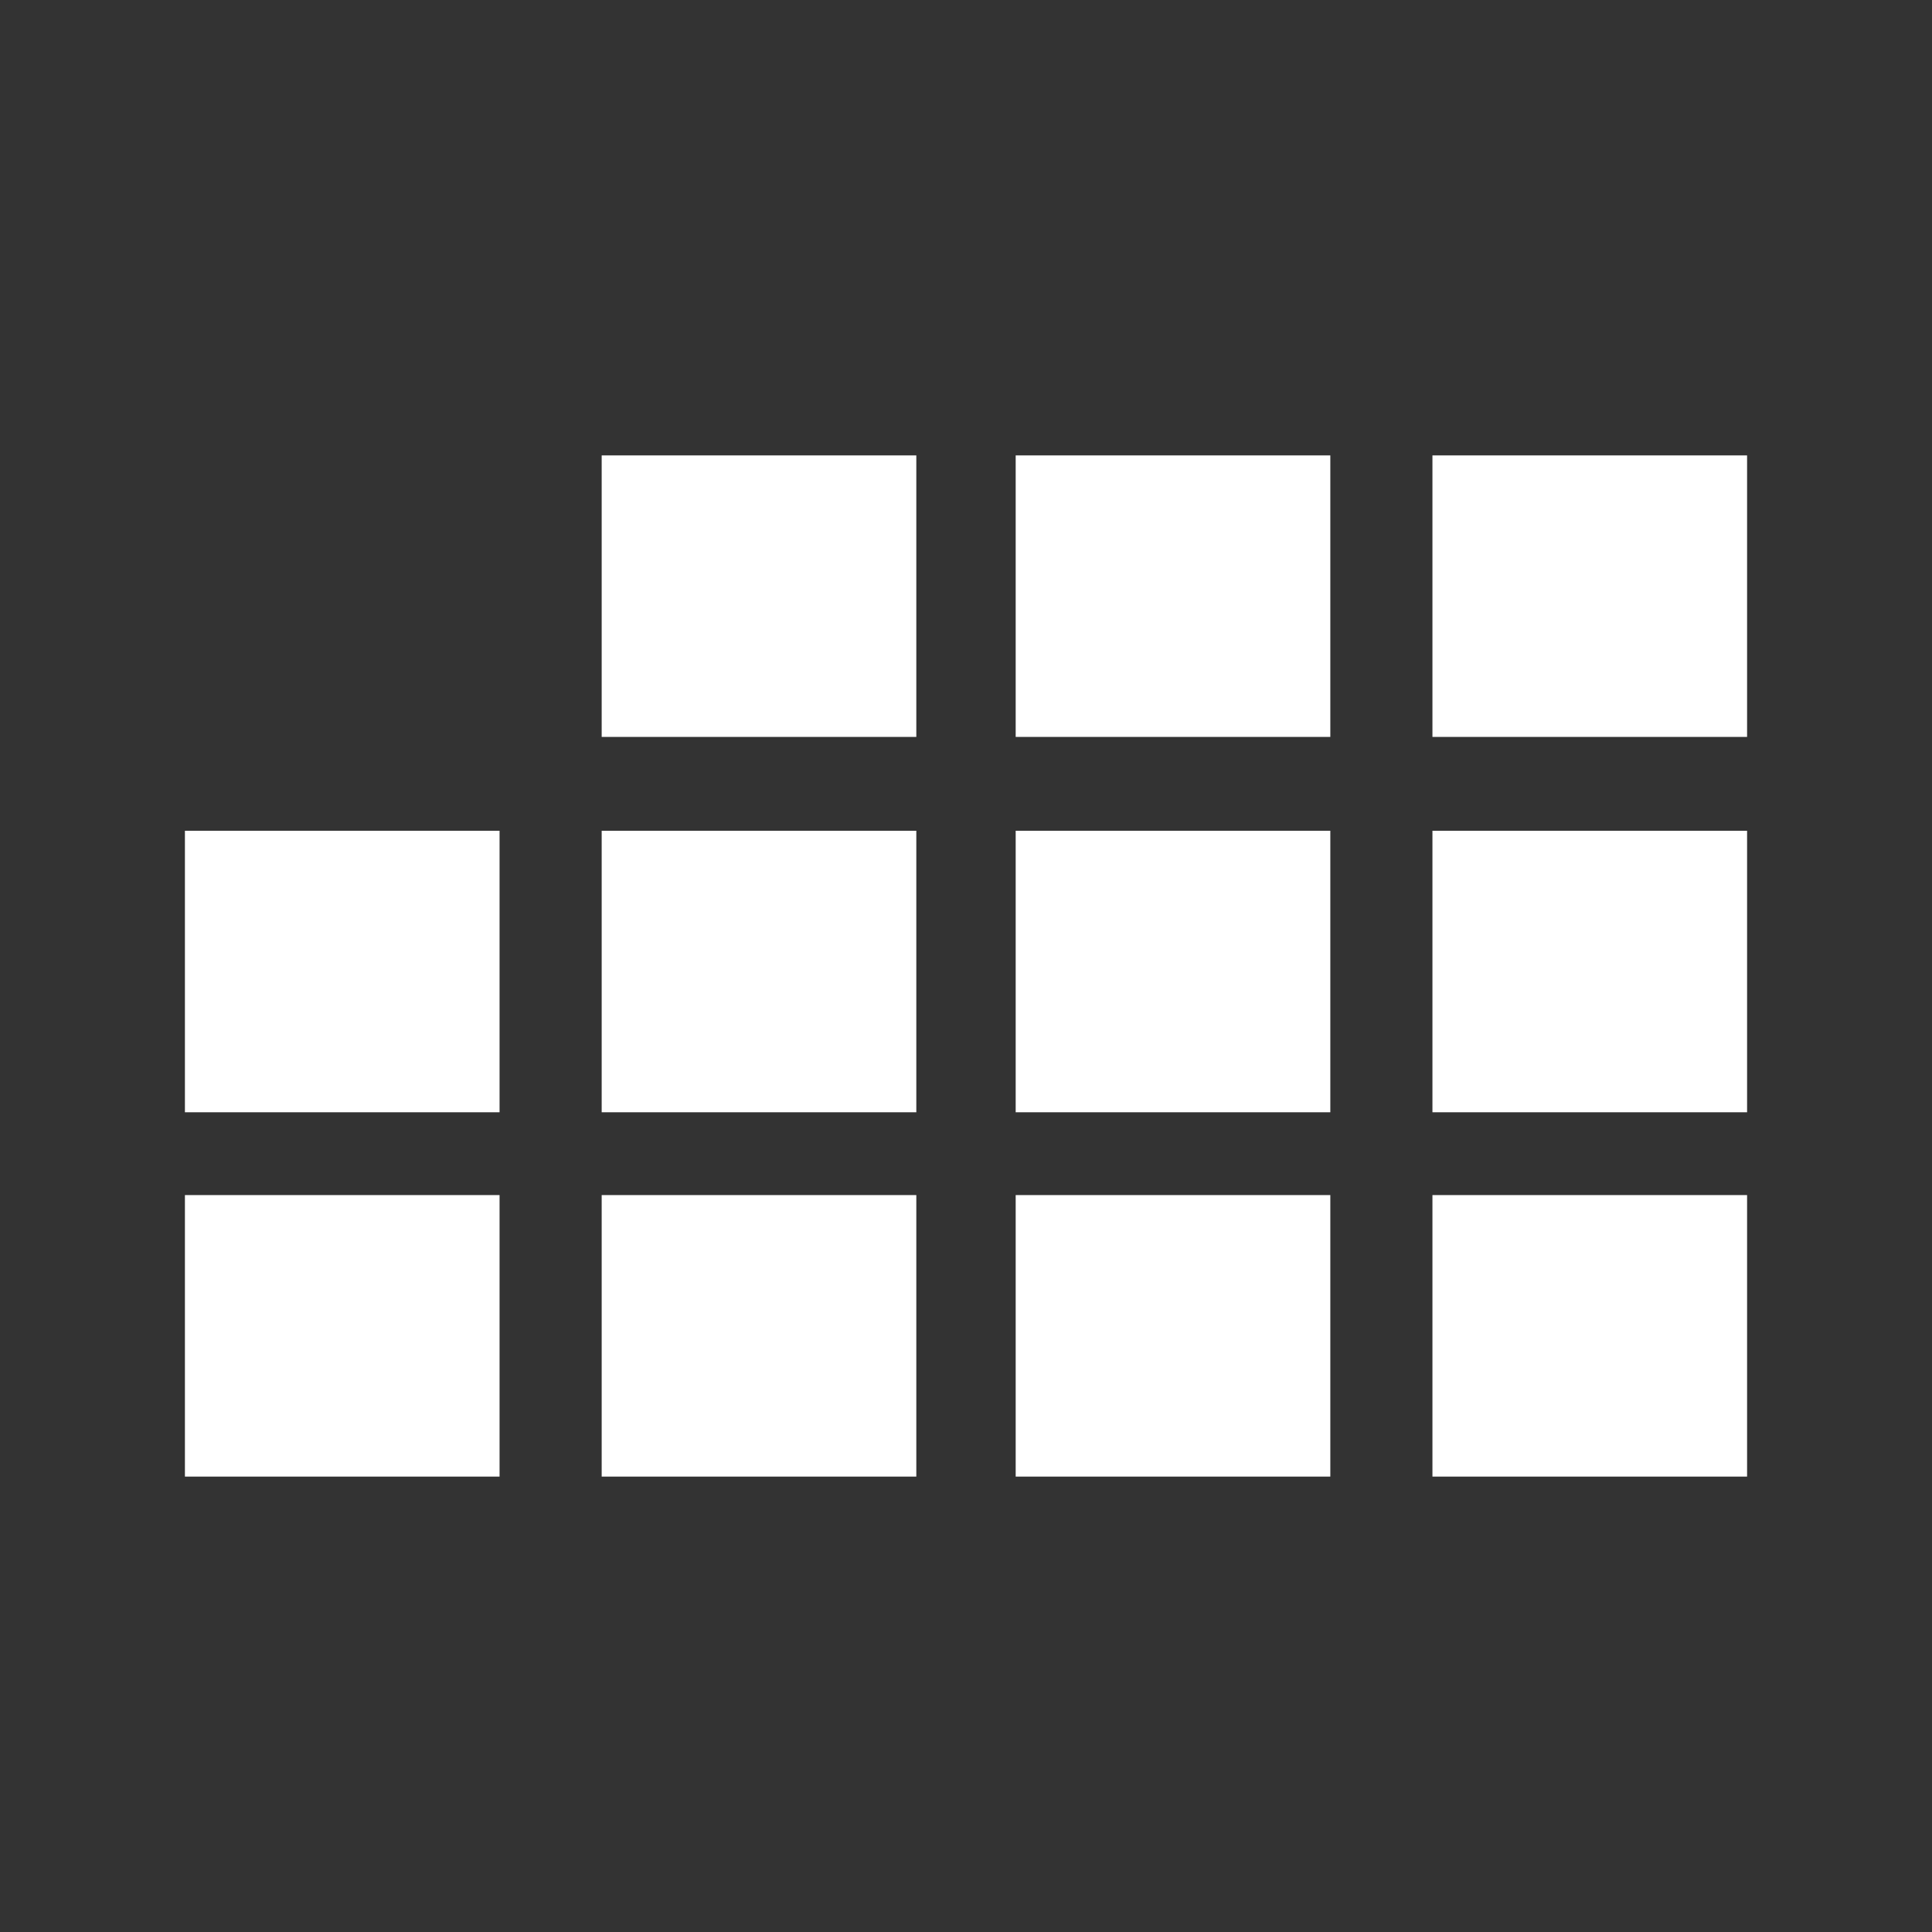
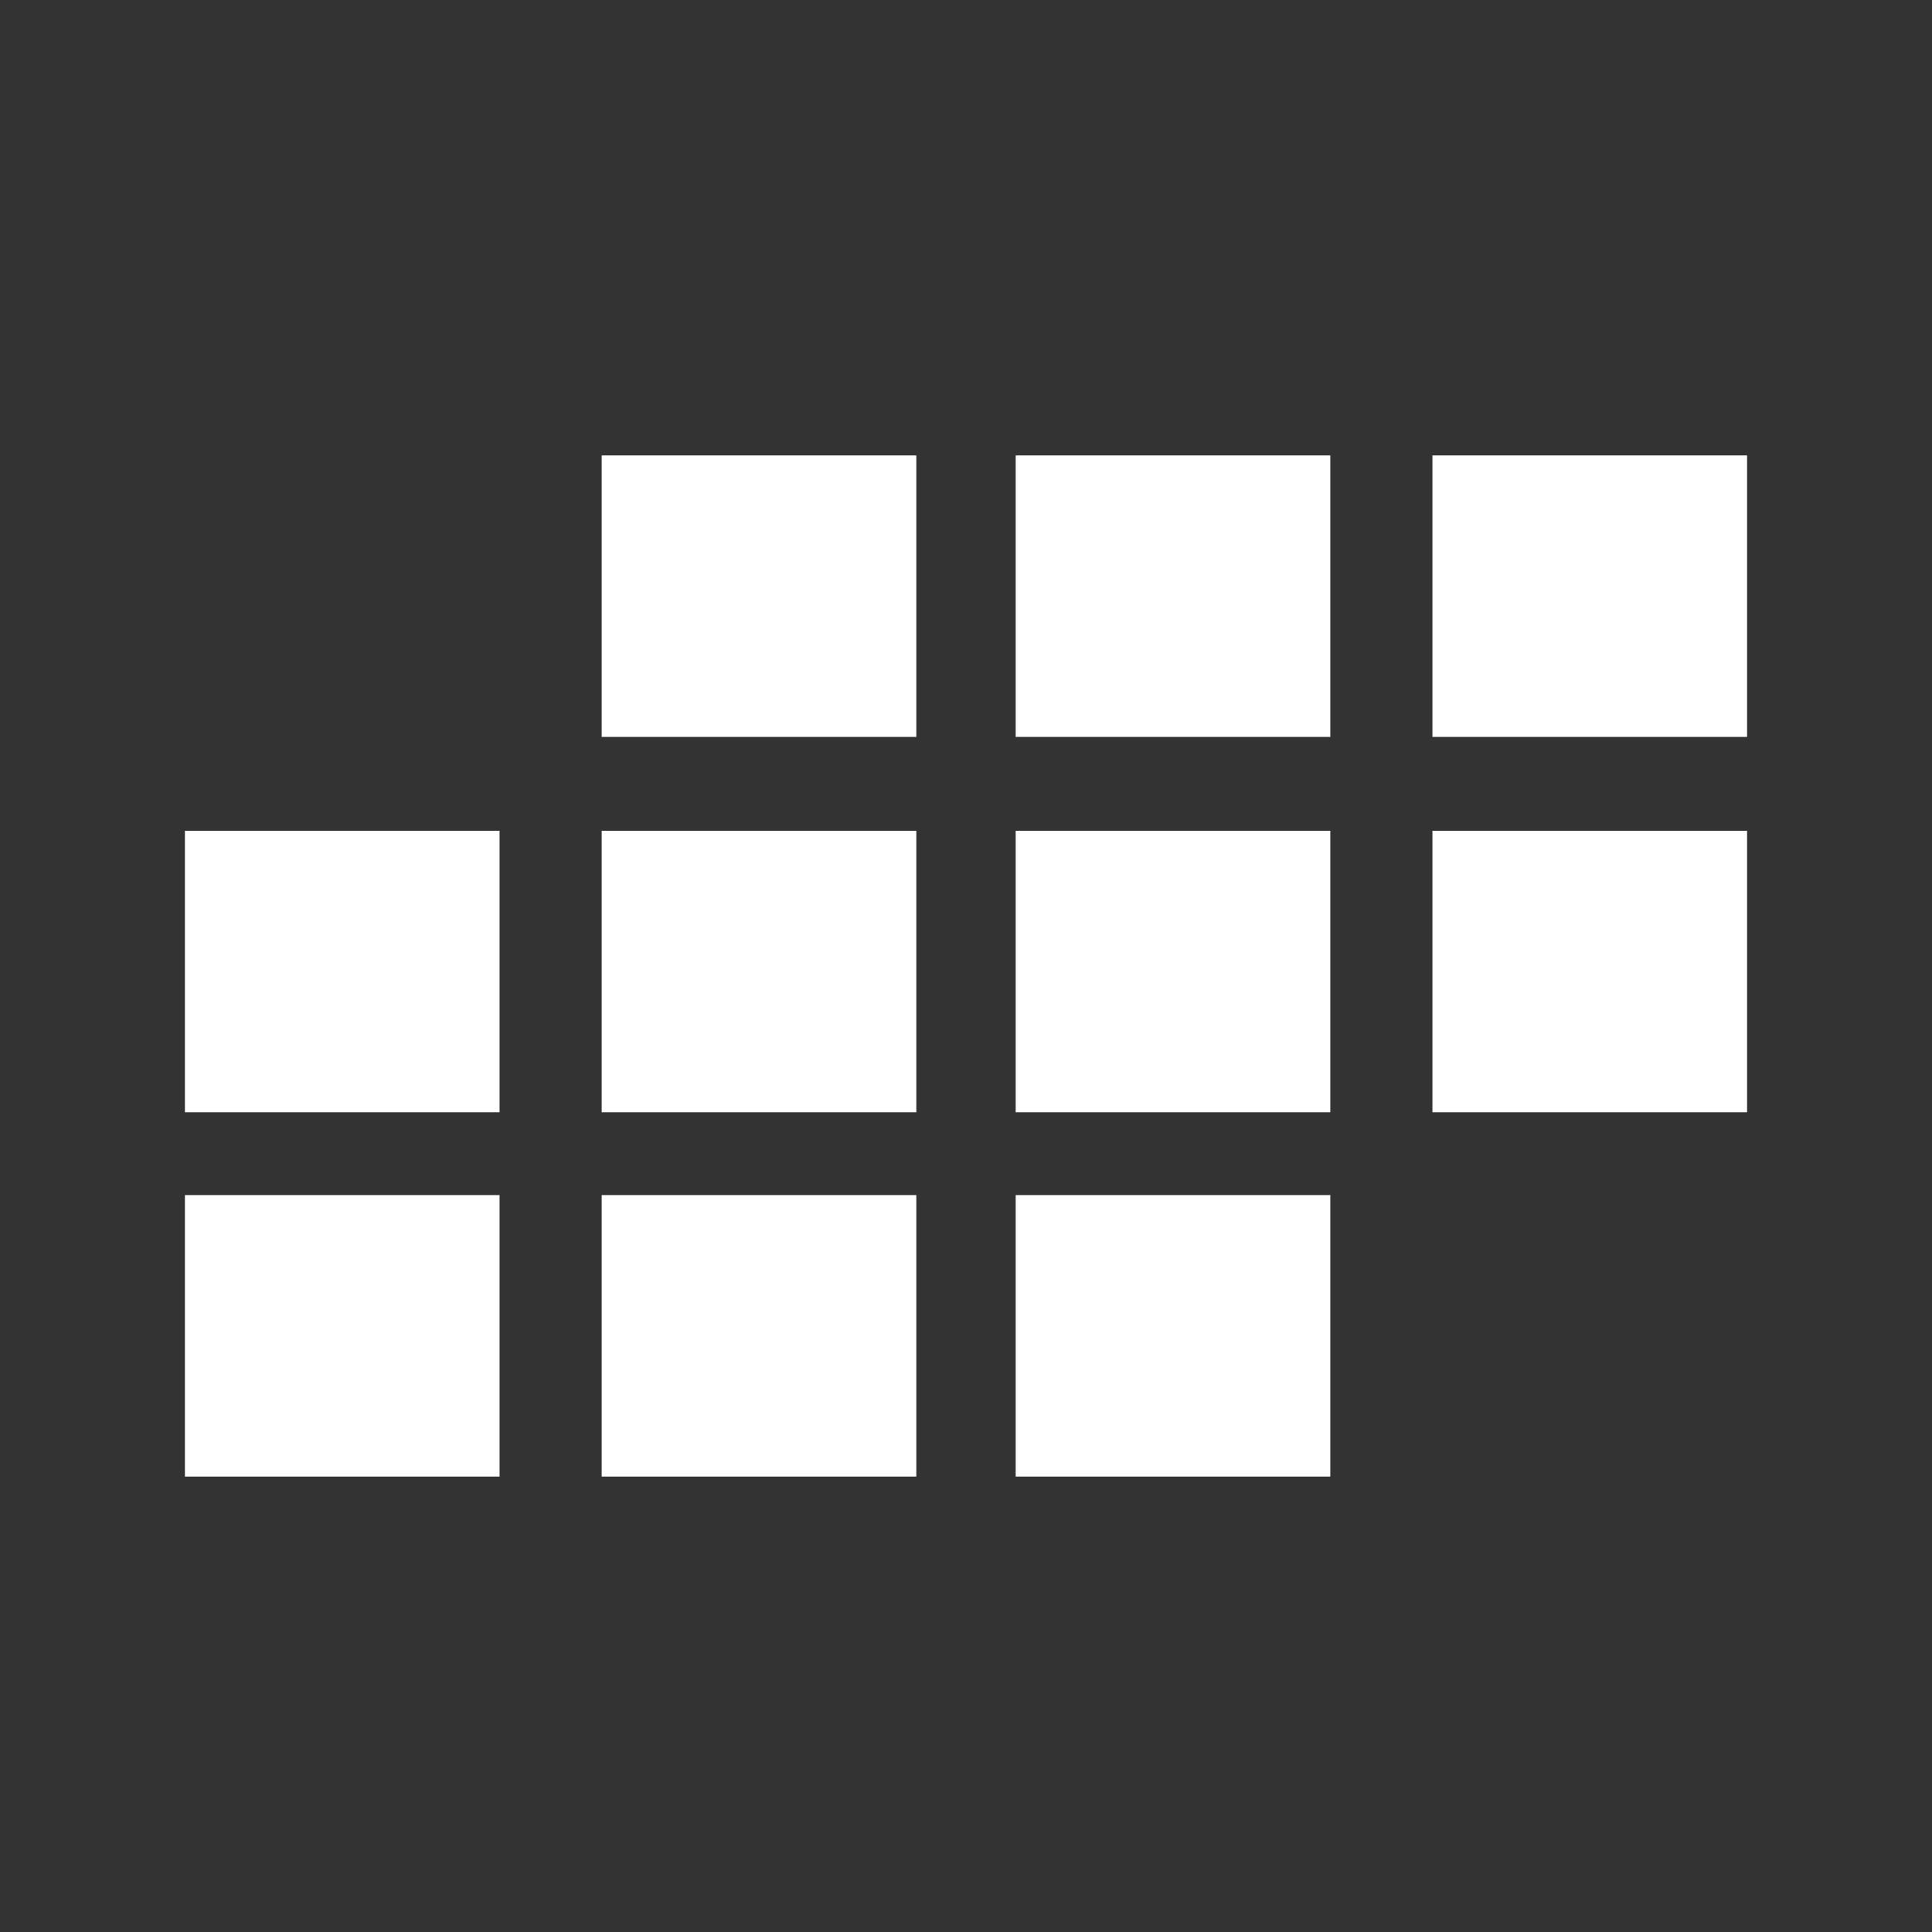
<svg xmlns="http://www.w3.org/2000/svg" version="1.1" id="Layer_1" x="0px" y="0px" viewBox="0 0 70 70" style="enable-background:new 0 0 70 70;" xml:space="preserve">
  <rect x="0" y="0" width="70" height="70" fill="#333333" stroke="none" />
  <style type="text/css">
	.st0{fill:#FFFFFF;}
</style>
  <g>
    <rect x="21.8" y="16.5" class="st0" width="11.4" height="10.2" />
    <rect x="36.8" y="16.5" class="st0" width="11.4" height="10.2" />
    <rect x="51.9" y="16.5" class="st0" width="11.4" height="10.2" />
    <rect x="6.7" y="30.1" class="st0" width="11.4" height="10.2" />
    <rect x="21.8" y="30.1" class="st0" width="11.4" height="10.2" />
    <rect x="36.8" y="30.1" class="st0" width="11.4" height="10.2" />
    <rect x="51.9" y="30.1" class="st0" width="11.4" height="10.2" />
    <rect x="6.7" y="43.3" class="st0" width="11.4" height="10.2" />
    <rect x="21.8" y="43.3" class="st0" width="11.4" height="10.2" />
    <rect x="36.8" y="43.3" class="st0" width="11.4" height="10.2" />
-     <rect x="51.9" y="43.3" class="st0" width="11.4" height="10.2" />
  </g>
</svg>